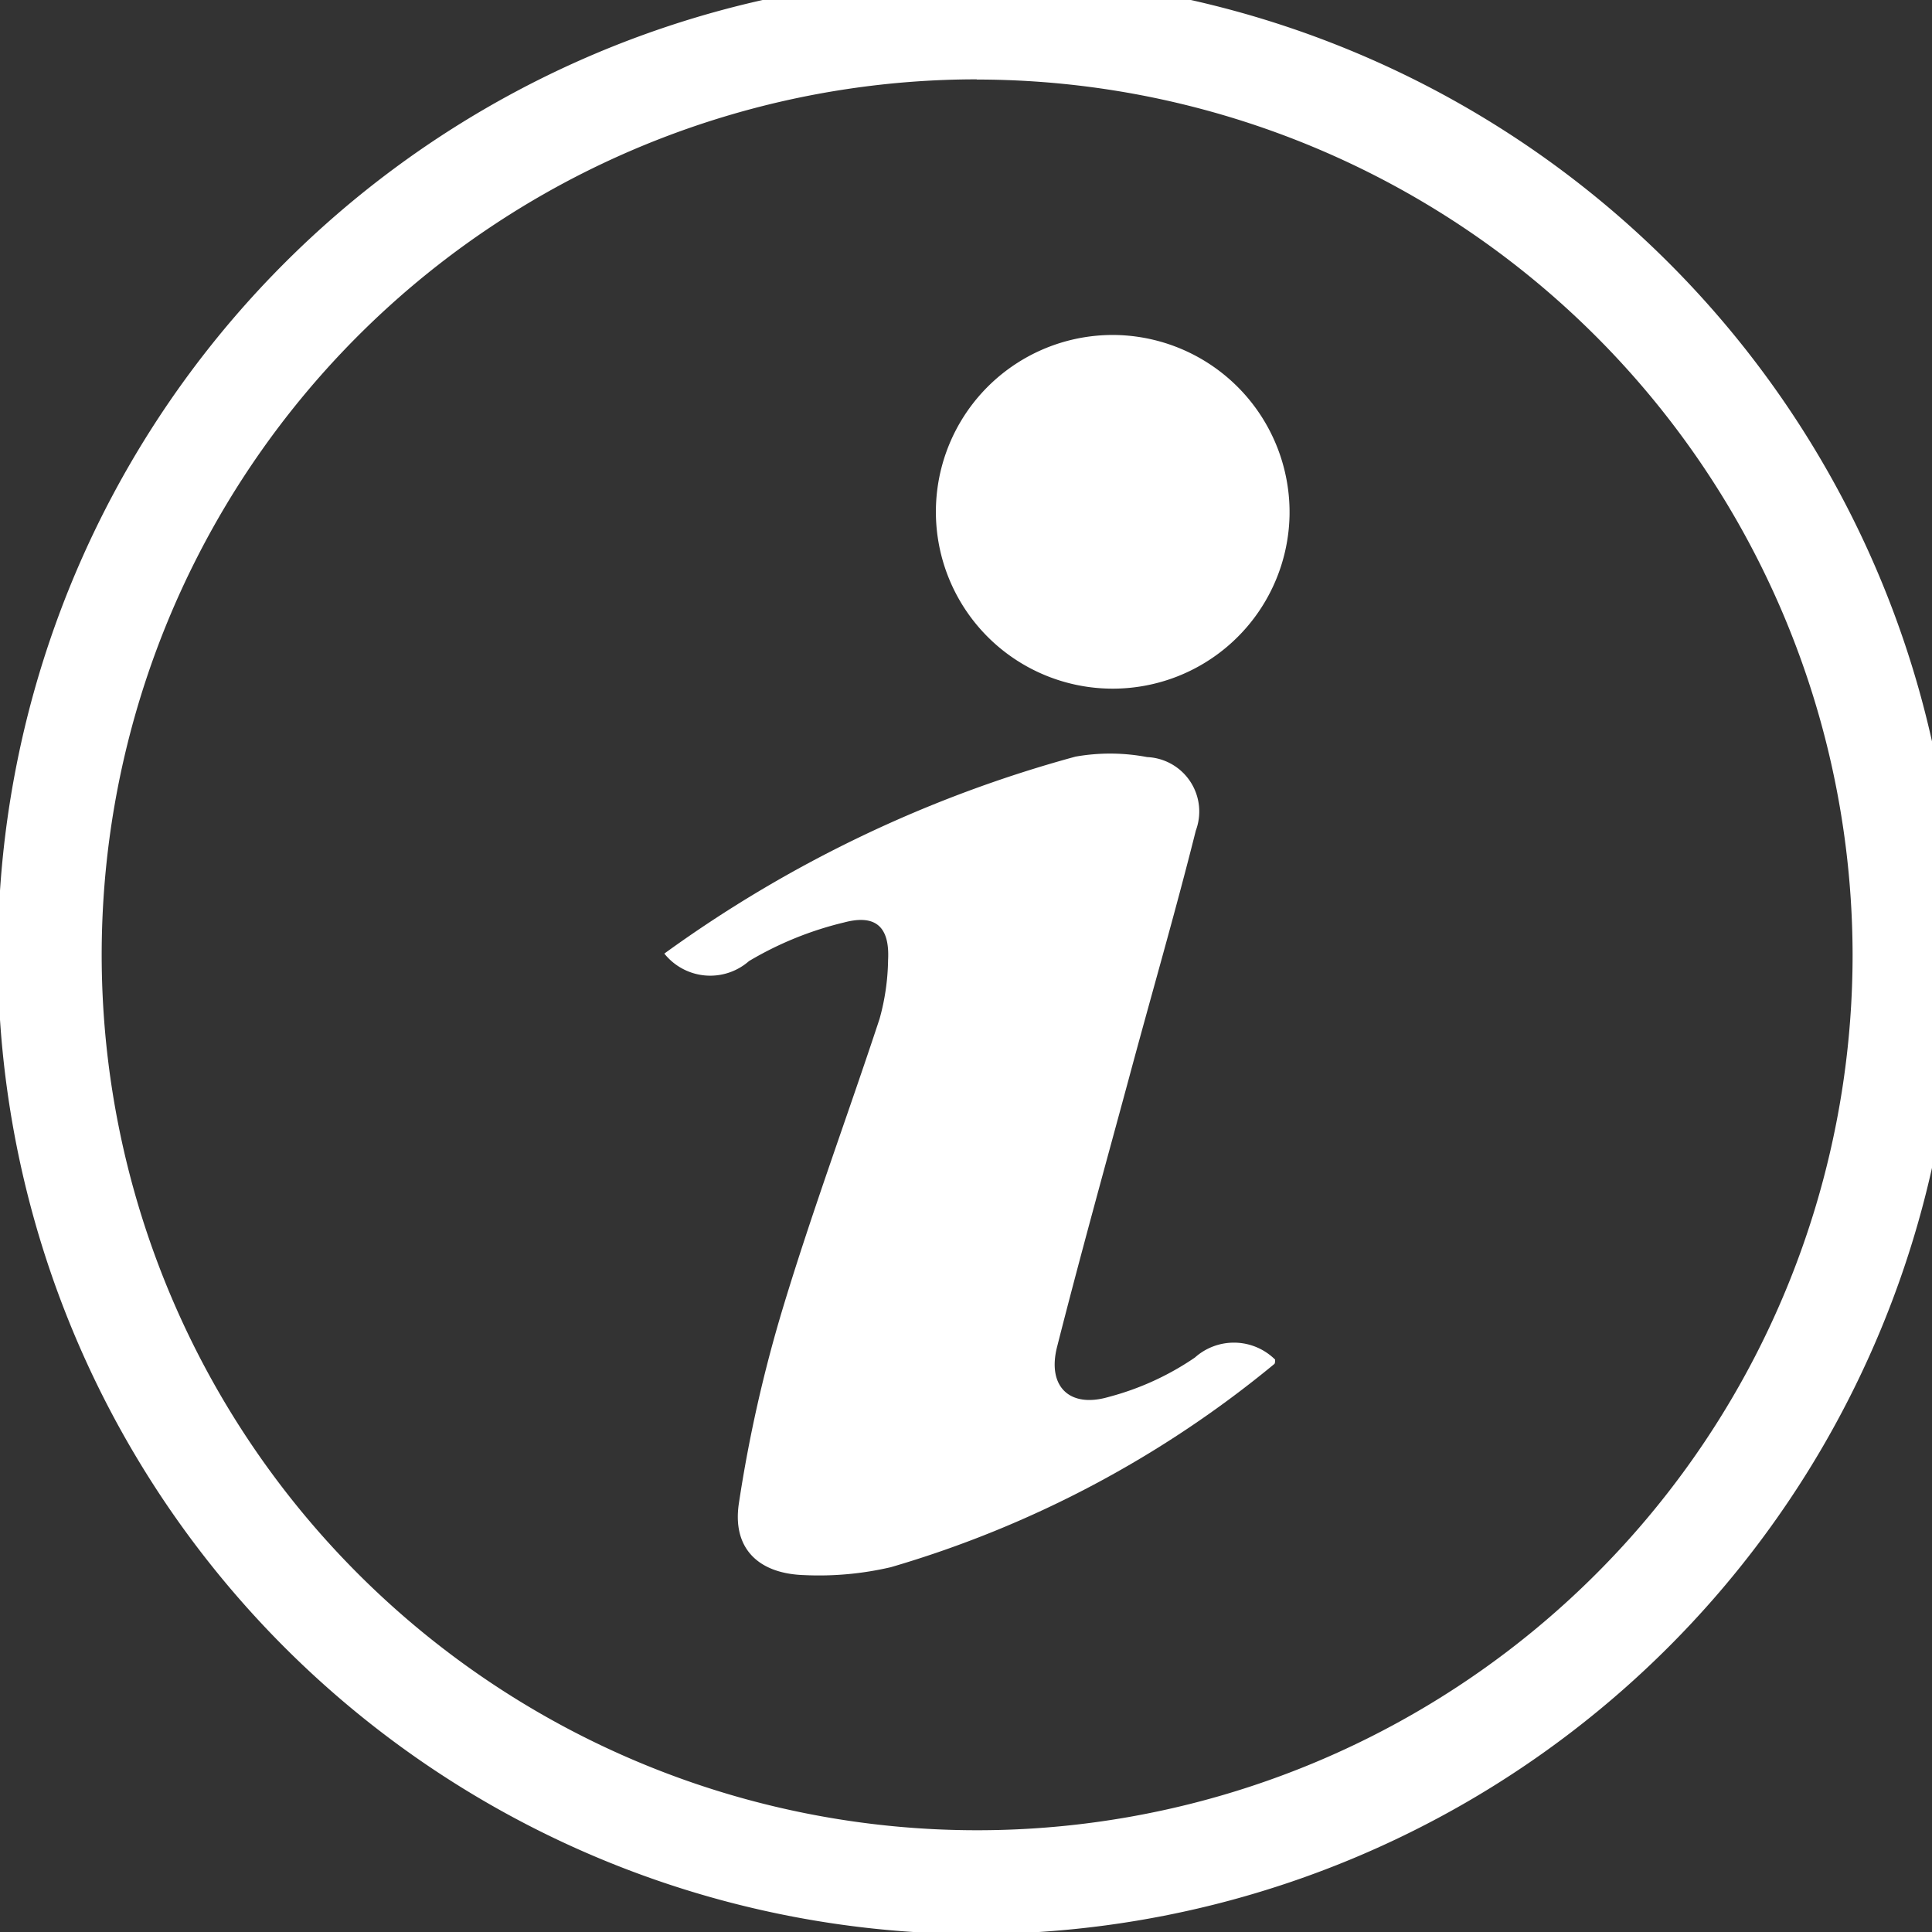
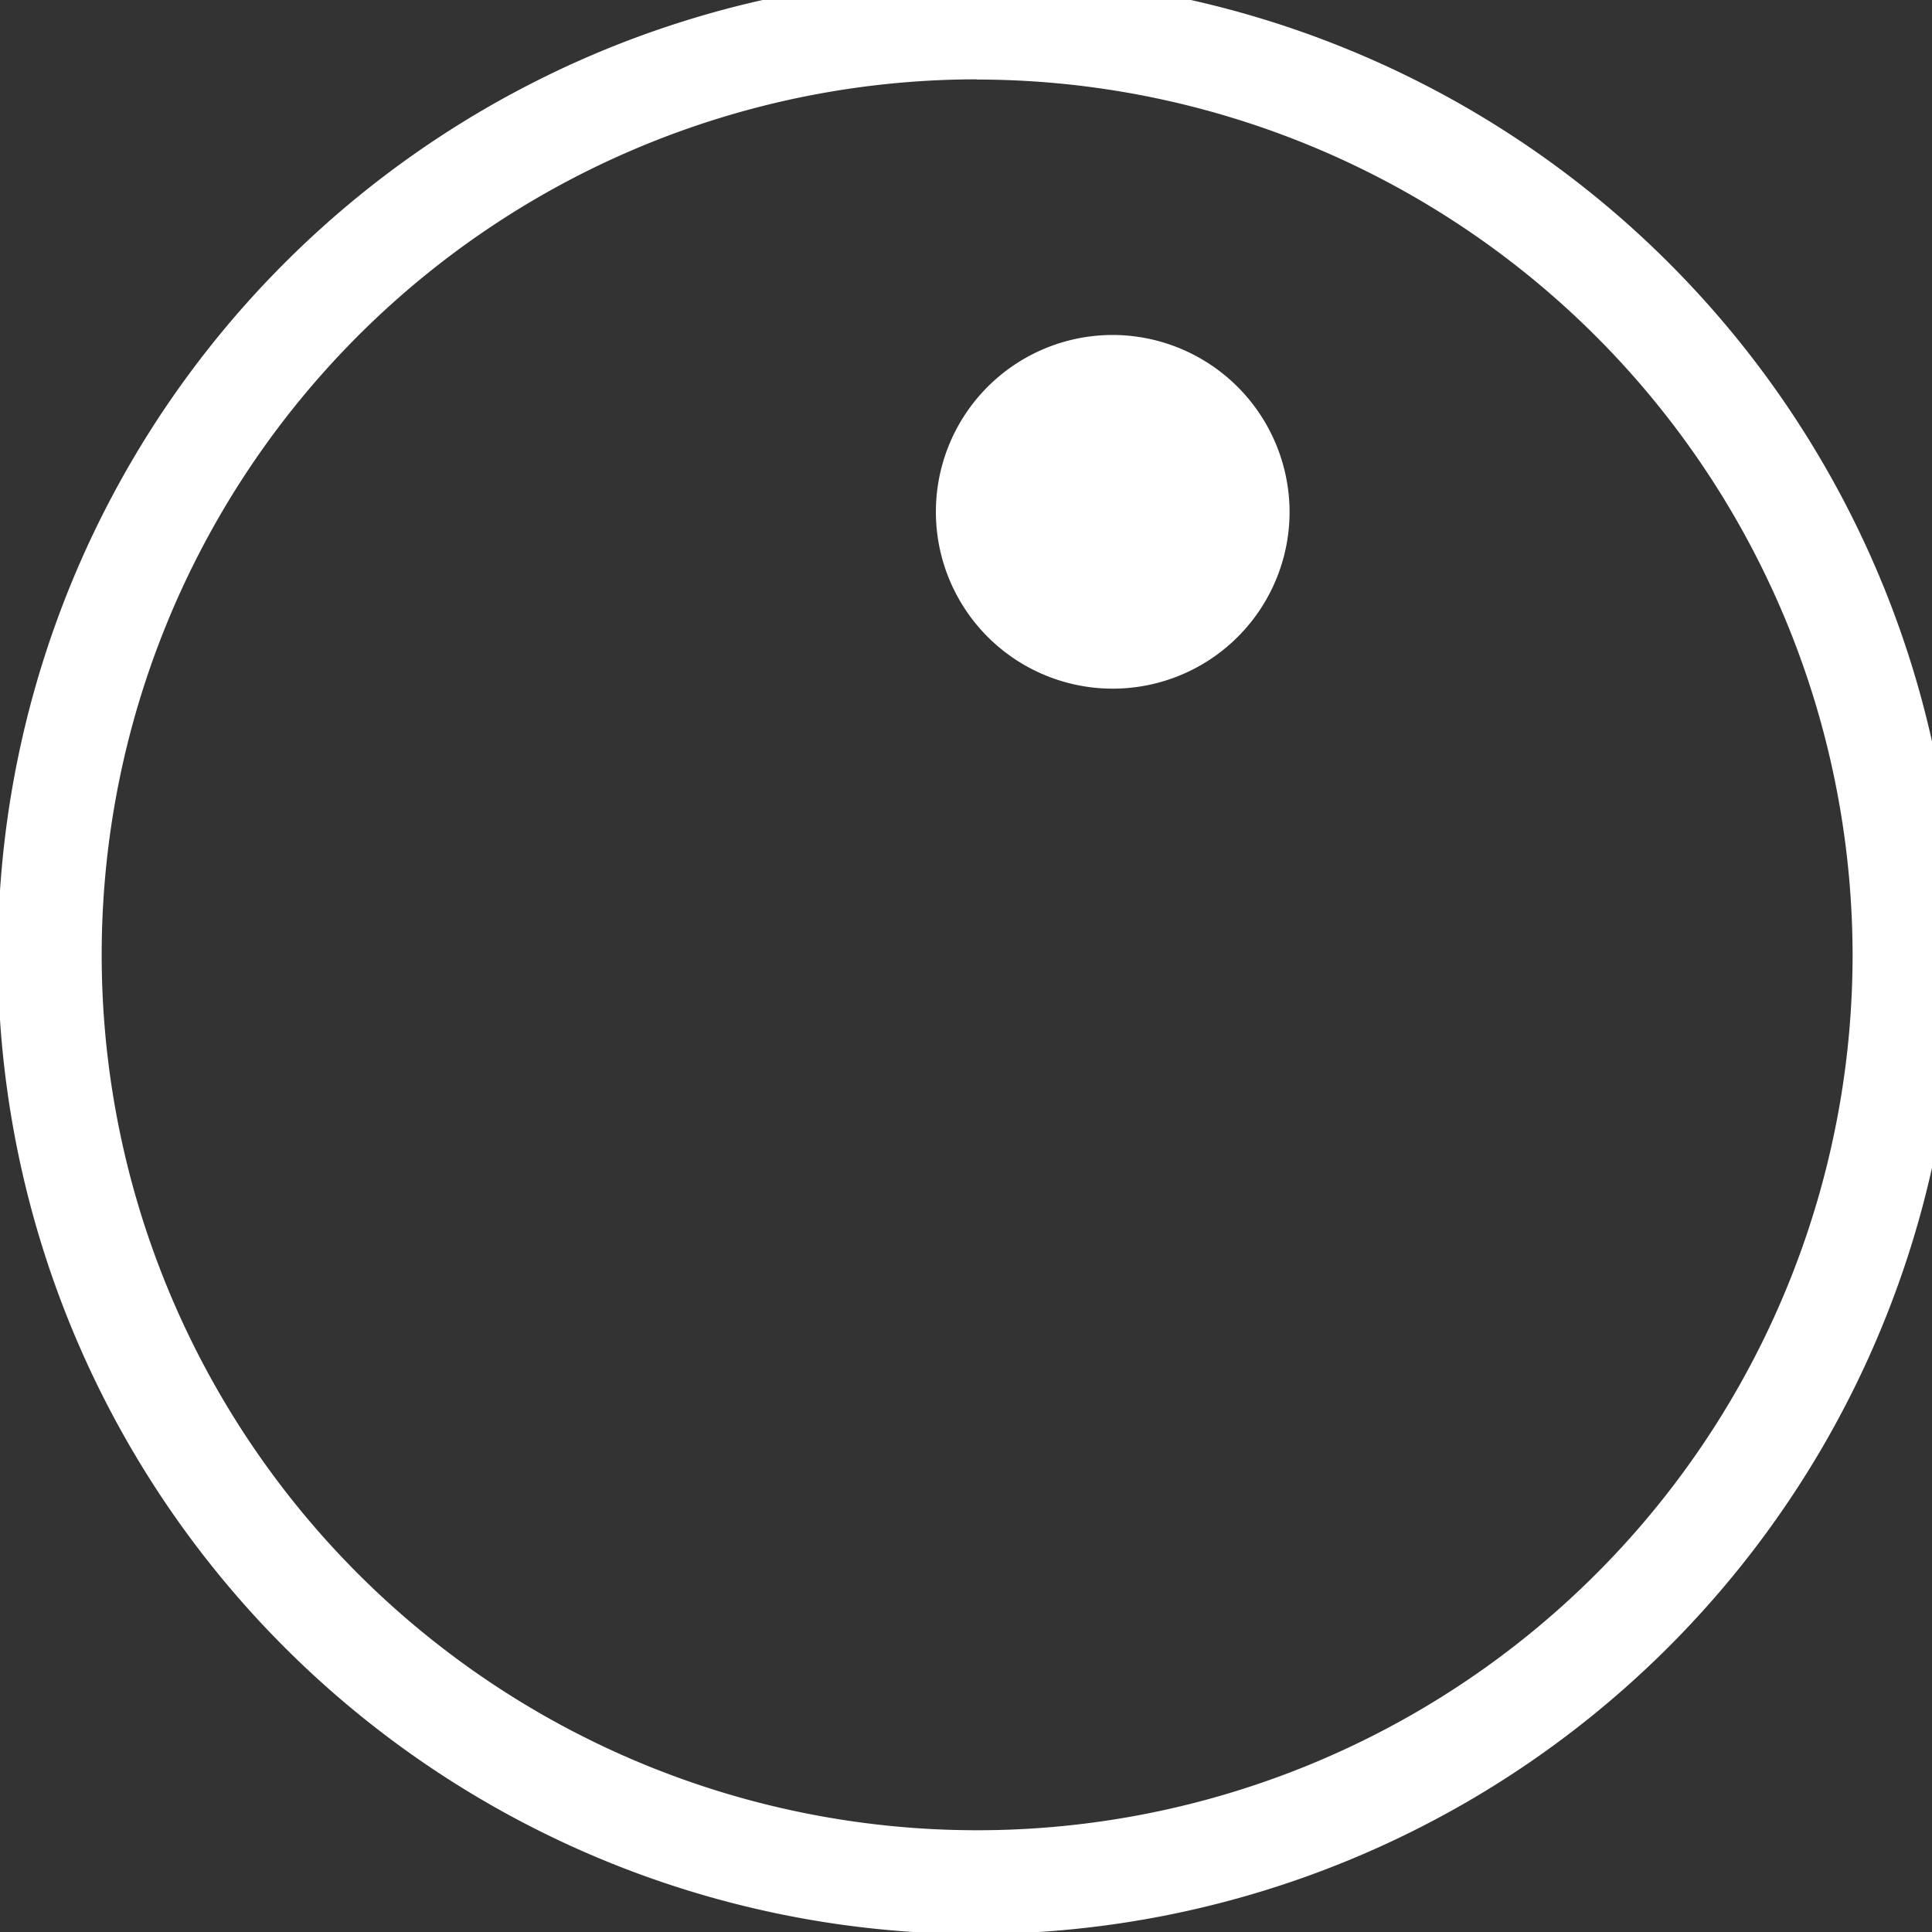
<svg xmlns="http://www.w3.org/2000/svg" width="30" height="30" viewBox="0 0 30 30">
  <rect x="0" y="0" width="30" height="30" fill="#333333" stroke="none" />
  <defs>
    <clipPath id="clip-path">
      <rect id="Rectangle_3924" data-name="Rectangle 3924" width="30" height="30" fill="none" />
    </clipPath>
  </defs>
  <g id="Group_10651" data-name="Group 10651" transform="translate(-0.183 -0.625)">
    <g id="Group_10650" data-name="Group 10650" transform="translate(0.183 0.625)" clip-path="url(#clip-path)">
      <path id="Path_12673" data-name="Path 12673" d="M15.2,30.406a15.2,15.2,0,1,1,15.2-15.2,15.22,15.22,0,0,1-15.2,15.2m0-28.8A13.594,13.594,0,1,0,28.8,15.2,13.61,13.61,0,0,0,15.2,1.609" transform="translate(-0.033 -0.374)" fill="#fff" />
-       <path id="Path_12674" data-name="Path 12674" d="M128.651,153.2a19.67,19.67,0,0,1,6.384-3.058,3.075,3.075,0,0,1,1.113.007.846.846,0,0,1,.756,1.14c-.326,1.3-.7,2.582-1.046,3.873-.374,1.381-.757,2.76-1.109,4.146-.155.611.19.955.8.777a4.315,4.315,0,0,0,1.34-.612.909.909,0,0,1,1.246.032c0,.021,0,.056-.011.067a16.71,16.71,0,0,1-5.955,3.156,4.914,4.914,0,0,1-1.352.123c-.709-.024-1.113-.417-1.009-1.112a21.725,21.725,0,0,1,.685-3.04c.456-1.508,1.006-2.987,1.5-4.486a3.565,3.565,0,0,0,.132-.911c.027-.509-.184-.718-.684-.585a5.3,5.3,0,0,0-1.476.6.912.912,0,0,1-1.312-.114" transform="translate(-118.335 -138.393)" fill="#fff" />
      <path id="Path_12675" data-name="Path 12675" d="M186.545,72.082a2.746,2.746,0,1,1-2.688-2.794,2.753,2.753,0,0,1,2.688,2.794" transform="translate(-166.521 -64.086)" fill="#fff" />
    </g>
  </g>
</svg>